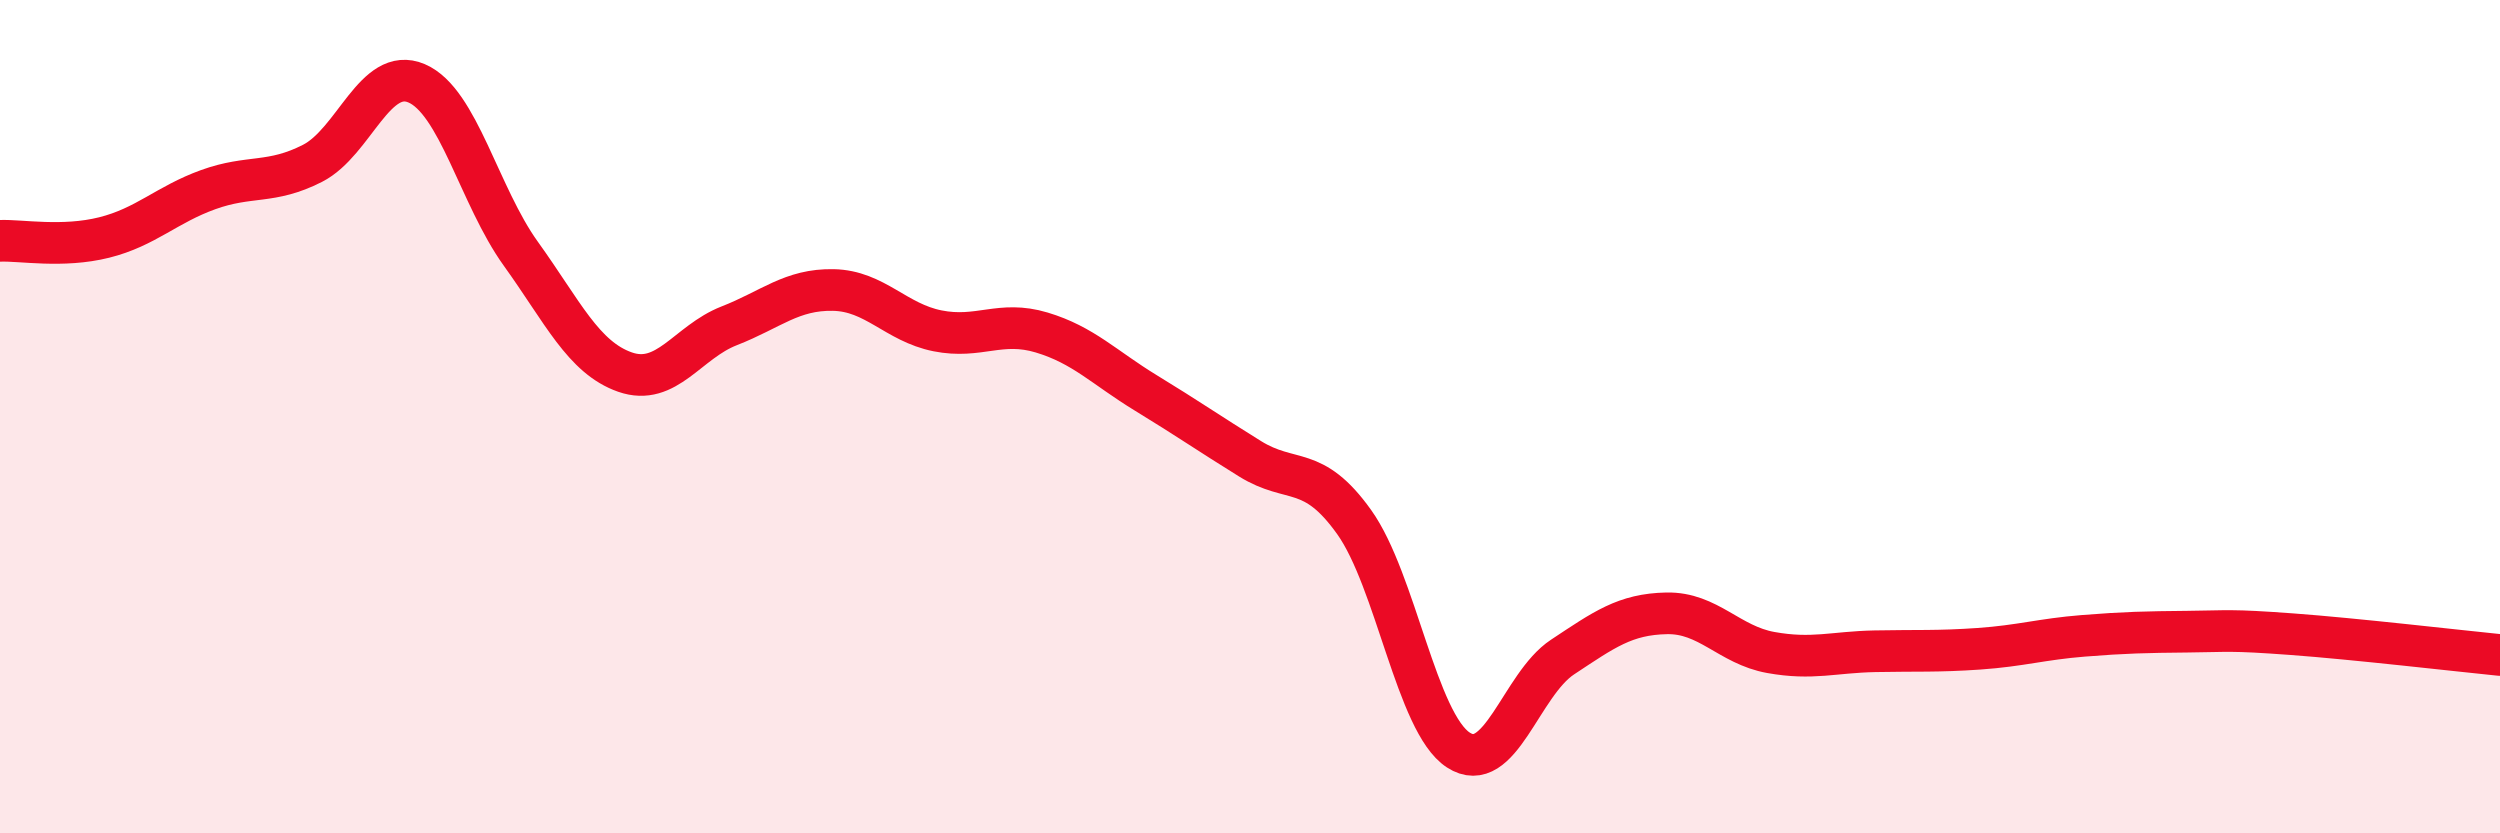
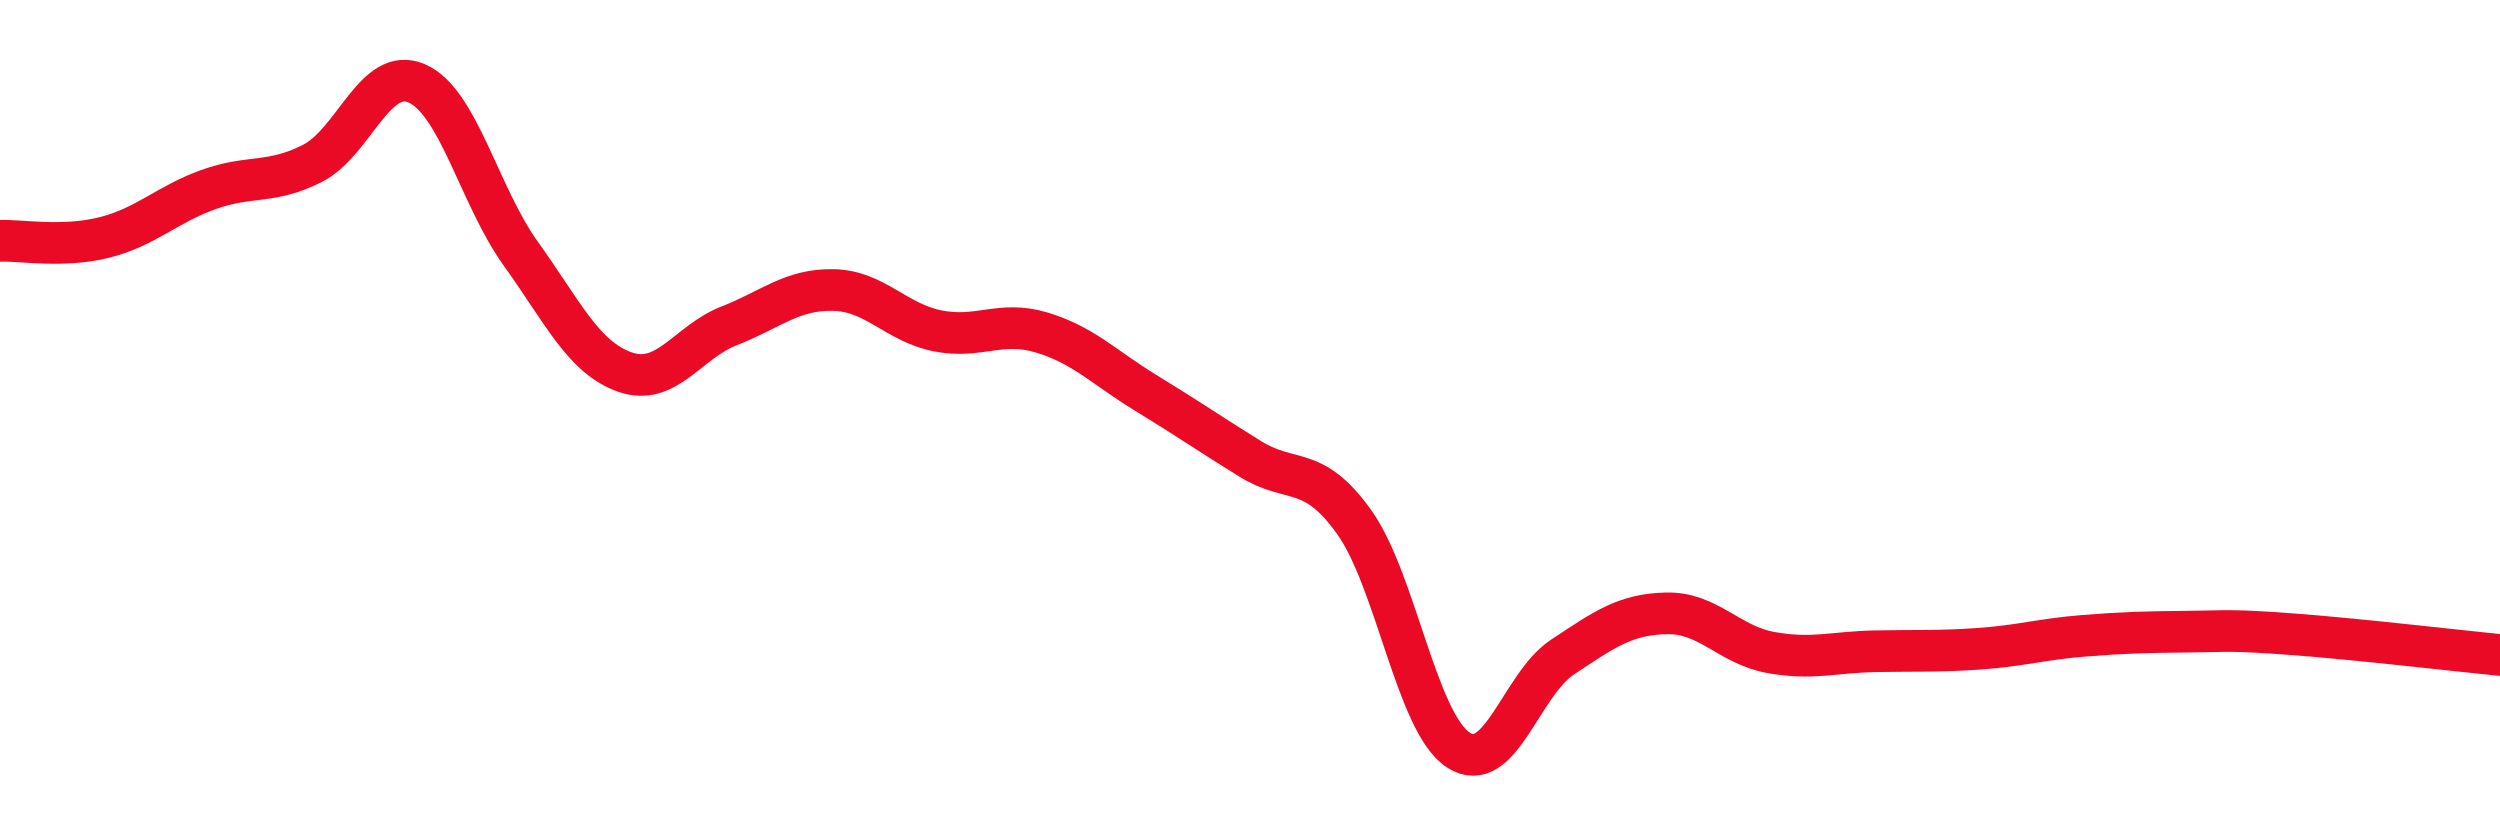
<svg xmlns="http://www.w3.org/2000/svg" width="60" height="20" viewBox="0 0 60 20">
-   <path d="M 0,5.78 C 0.5,5.76 1.5,5.95 2.5,5.7 C 3.5,5.45 4,4.91 5,4.55 C 6,4.19 6.5,4.43 7.5,3.92 C 8.5,3.41 9,1.57 10,2 C 11,2.43 11.5,4.7 12.5,6.09 C 13.5,7.48 14,8.58 15,8.93 C 16,9.28 16.5,8.21 17.5,7.82 C 18.5,7.43 19,6.94 20,6.96 C 21,6.98 21.5,7.74 22.5,7.94 C 23.5,8.14 24,7.68 25,7.98 C 26,8.28 26.5,8.82 27.5,9.43 C 28.5,10.04 29,10.39 30,11.01 C 31,11.63 31.5,11.13 32.5,12.53 C 33.5,13.93 34,17.35 35,18 C 36,18.65 36.5,16.43 37.5,15.77 C 38.5,15.11 39,14.74 40,14.72 C 41,14.7 41.5,15.48 42.5,15.66 C 43.5,15.84 44,15.65 45,15.63 C 46,15.61 46.5,15.64 47.5,15.57 C 48.5,15.5 49,15.34 50,15.26 C 51,15.18 51.5,15.17 52.5,15.16 C 53.5,15.15 53.5,15.11 55,15.22 C 56.5,15.33 59,15.62 60,15.72L60 20L0 20Z" fill="#EB0A25" opacity="0.1" stroke-linecap="round" stroke-linejoin="round" />
  <path d="M 0,5.78 C 0.5,5.76 1.5,5.95 2.5,5.7 C 3.5,5.45 4,4.91 5,4.55 C 6,4.19 6.5,4.43 7.5,3.92 C 8.5,3.41 9,1.57 10,2 C 11,2.43 11.5,4.7 12.5,6.09 C 13.5,7.48 14,8.58 15,8.93 C 16,9.28 16.5,8.21 17.5,7.82 C 18.5,7.43 19,6.94 20,6.96 C 21,6.98 21.5,7.74 22.5,7.94 C 23.5,8.14 24,7.68 25,7.98 C 26,8.28 26.5,8.82 27.5,9.43 C 28.5,10.04 29,10.39 30,11.01 C 31,11.63 31.5,11.13 32.5,12.53 C 33.5,13.93 34,17.35 35,18 C 36,18.65 36.5,16.43 37.5,15.77 C 38.5,15.11 39,14.74 40,14.72 C 41,14.7 41.5,15.48 42.5,15.66 C 43.5,15.84 44,15.65 45,15.63 C 46,15.61 46.5,15.64 47.5,15.57 C 48.5,15.5 49,15.34 50,15.26 C 51,15.18 51.5,15.17 52.5,15.16 C 53.5,15.15 53.5,15.11 55,15.22 C 56.5,15.33 59,15.62 60,15.72" stroke="#EB0A25" stroke-width="1" fill="none" stroke-linecap="round" stroke-linejoin="round" />
</svg>